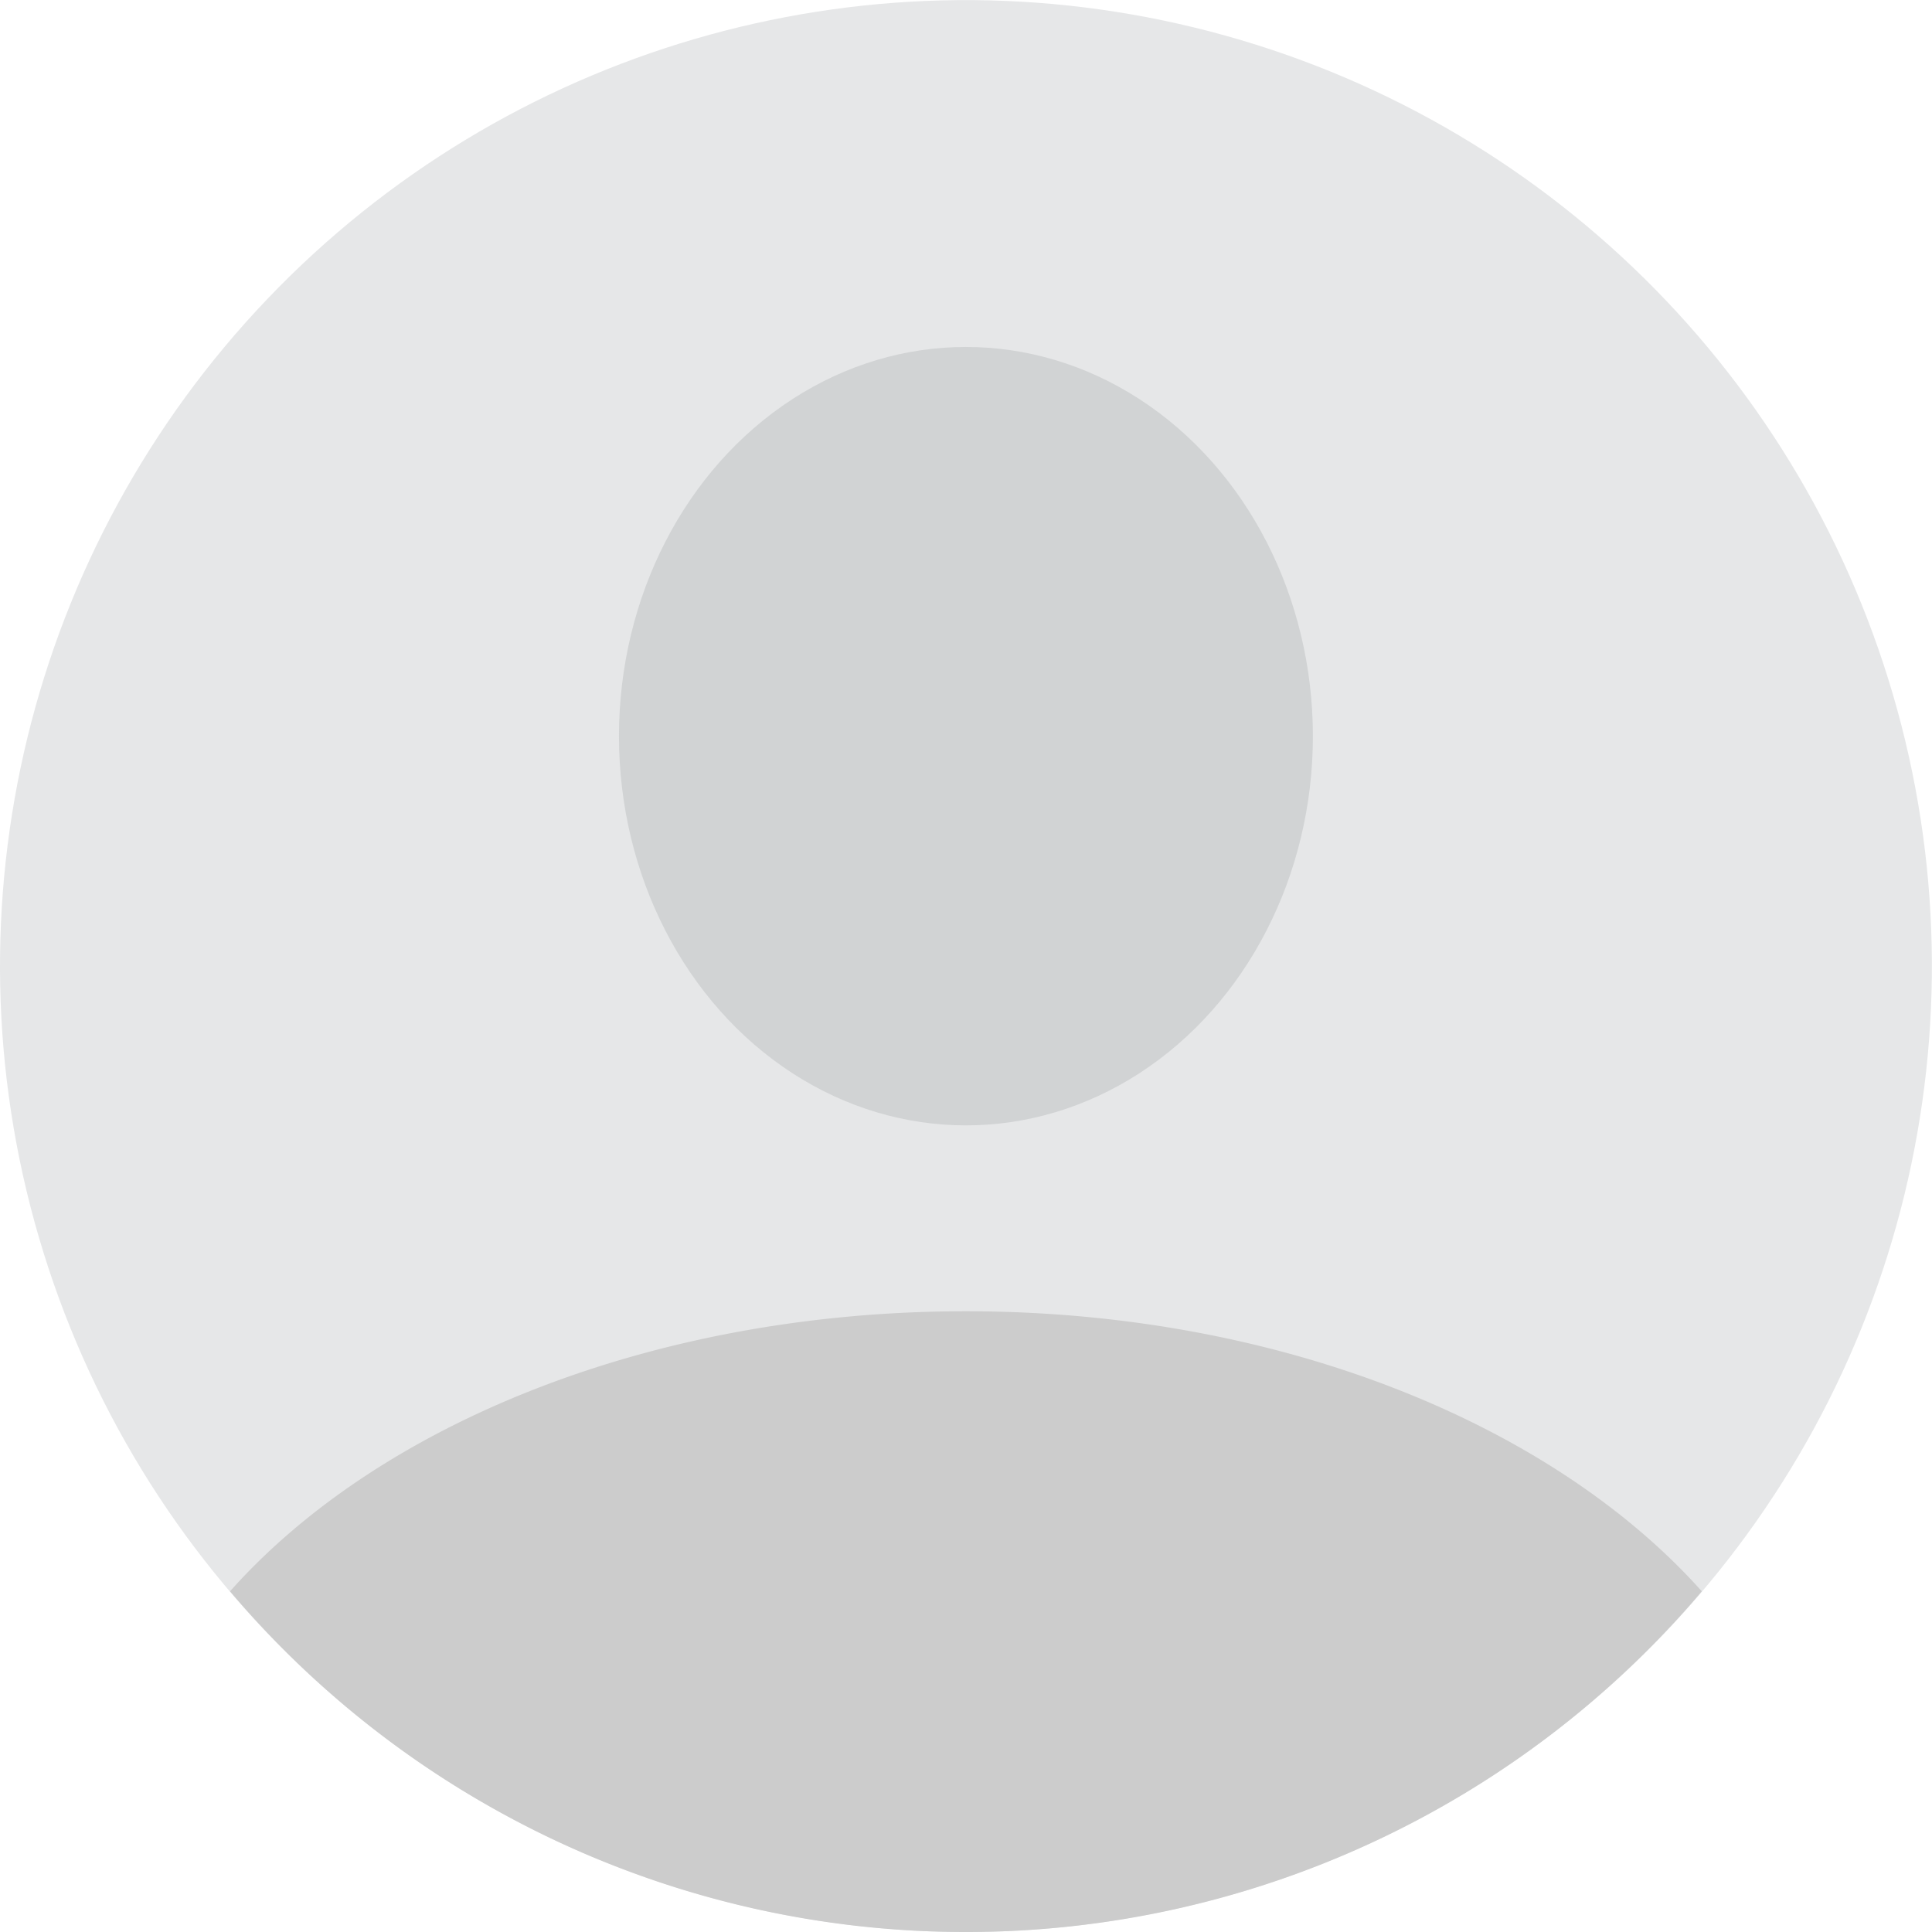
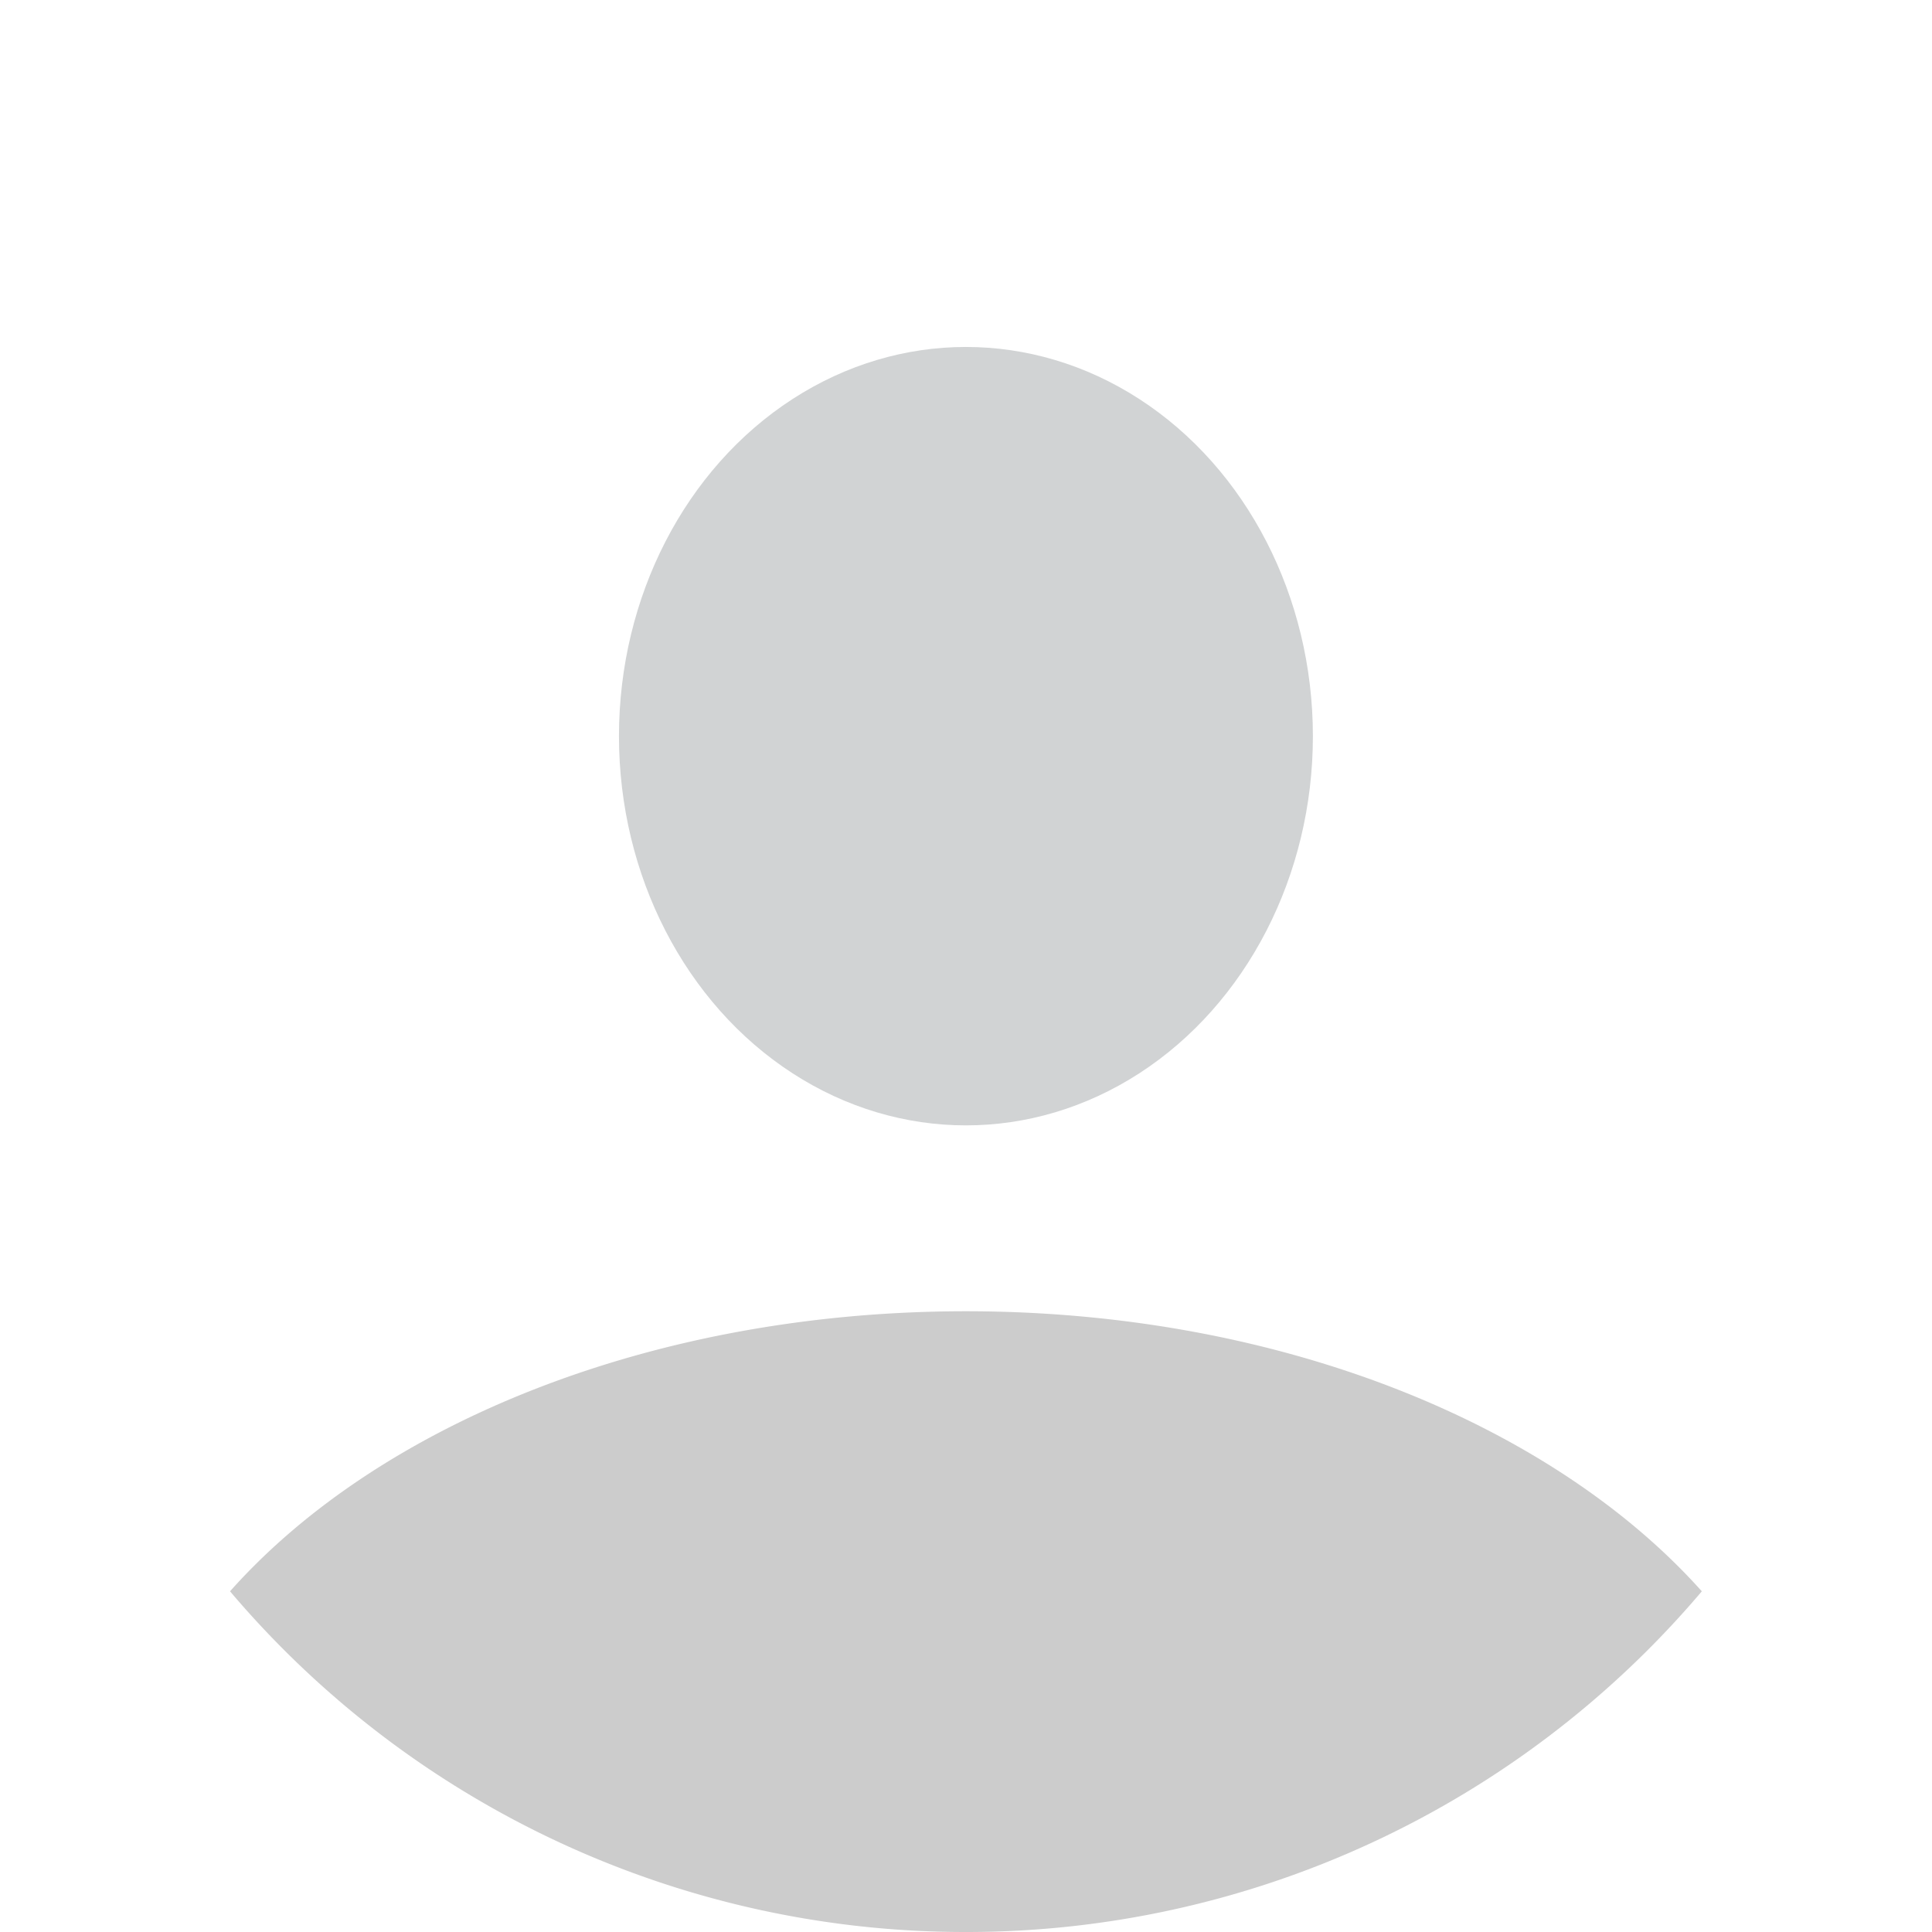
<svg xmlns="http://www.w3.org/2000/svg" viewBox="0 0 141.77 141.77">
  <defs>
    <style>.cls-1{fill:#e6e7e8;}.cls-2{fill:#d1d3d4;}.cls-3{fill:none;}.cls-4{fill:#ccc;}</style>
  </defs>
  <title>Asset 1</title>
  <g id="Layer_2" data-name="Layer 2">
    <g id="Layer_1-2" data-name="Layer 1">
-       <circle class="cls-1" cx="70.88" cy="70.88" r="70.88" transform="translate(-14.76 122.98) rotate(-76.31)" />
      <ellipse class="cls-2" cx="70.88" cy="54.02" rx="25.46" ry="28.56" />
      <path class="cls-3" d="M70.88,96.18c23,0,43.07,8.25,54,20.55a70.89,70.89,0,1,0-108.07,0C27.82,104.43,47.91,96.18,70.88,96.18Z" />
      <path class="cls-4" d="M70.88,141.77a70.71,70.71,0,0,0,54-25c-11-12.3-31.06-20.55-54-20.55s-43.06,8.25-54,20.55A70.69,70.69,0,0,0,70.88,141.77Z" />
    </g>
  </g>
</svg>